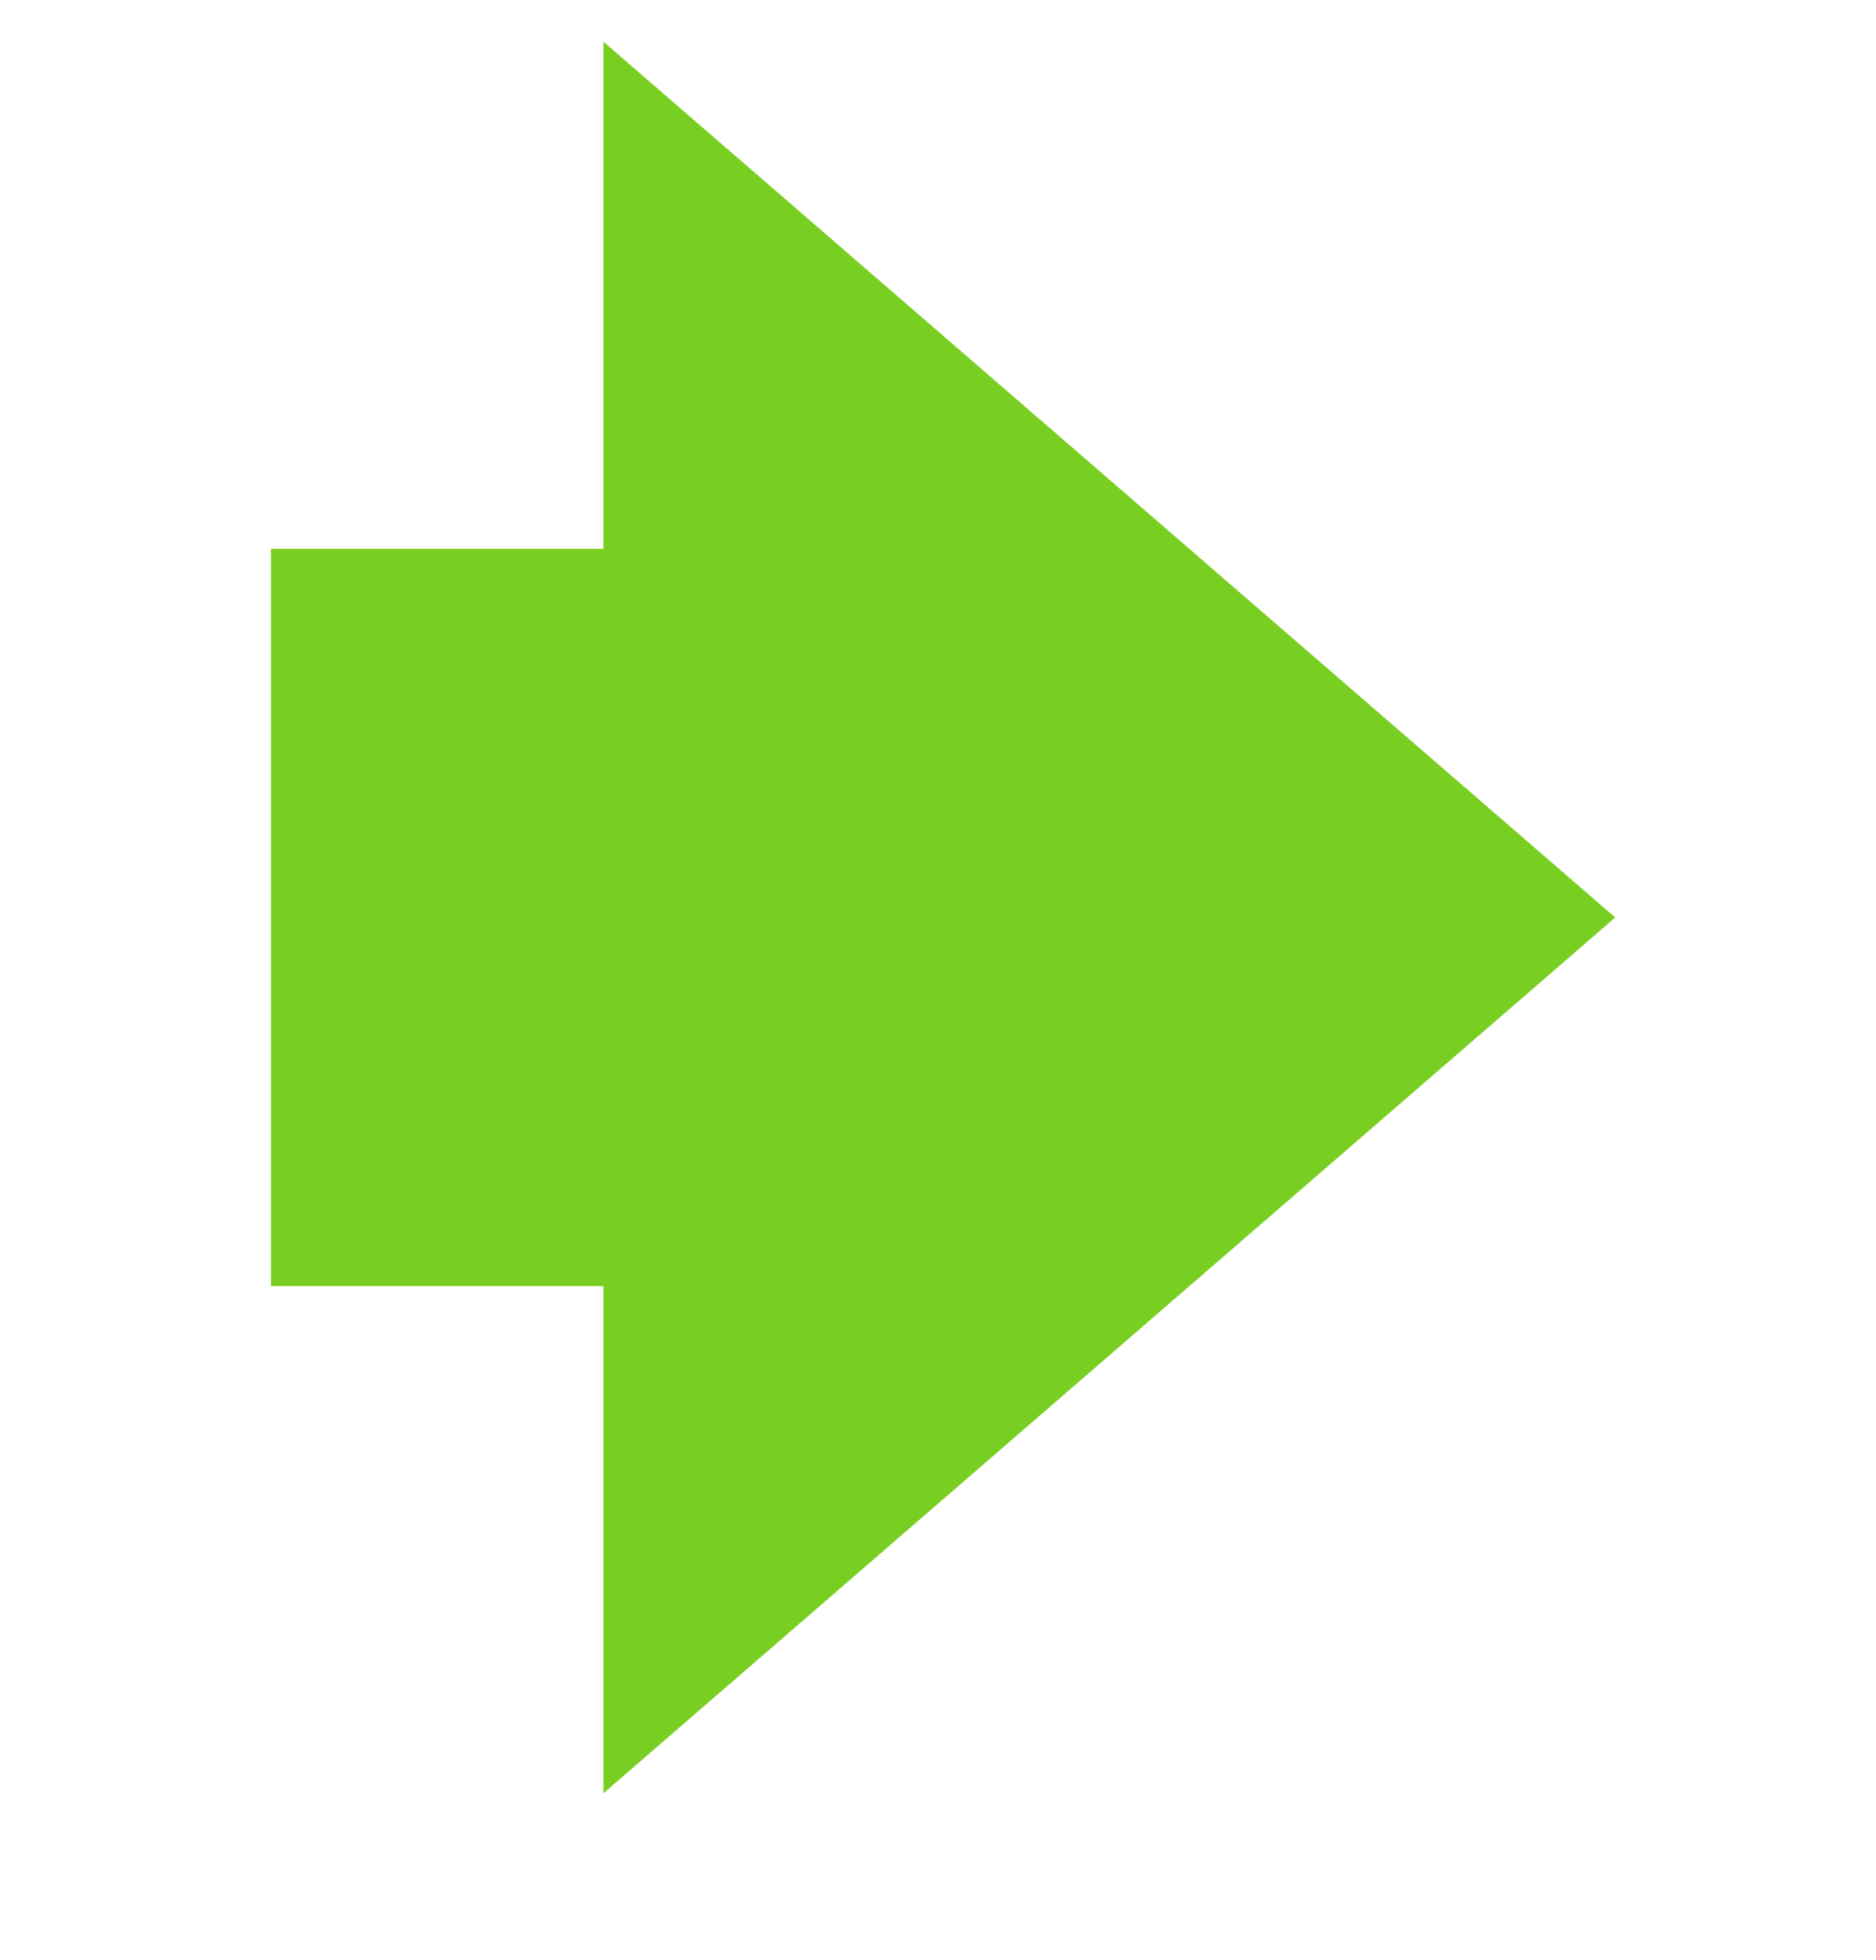
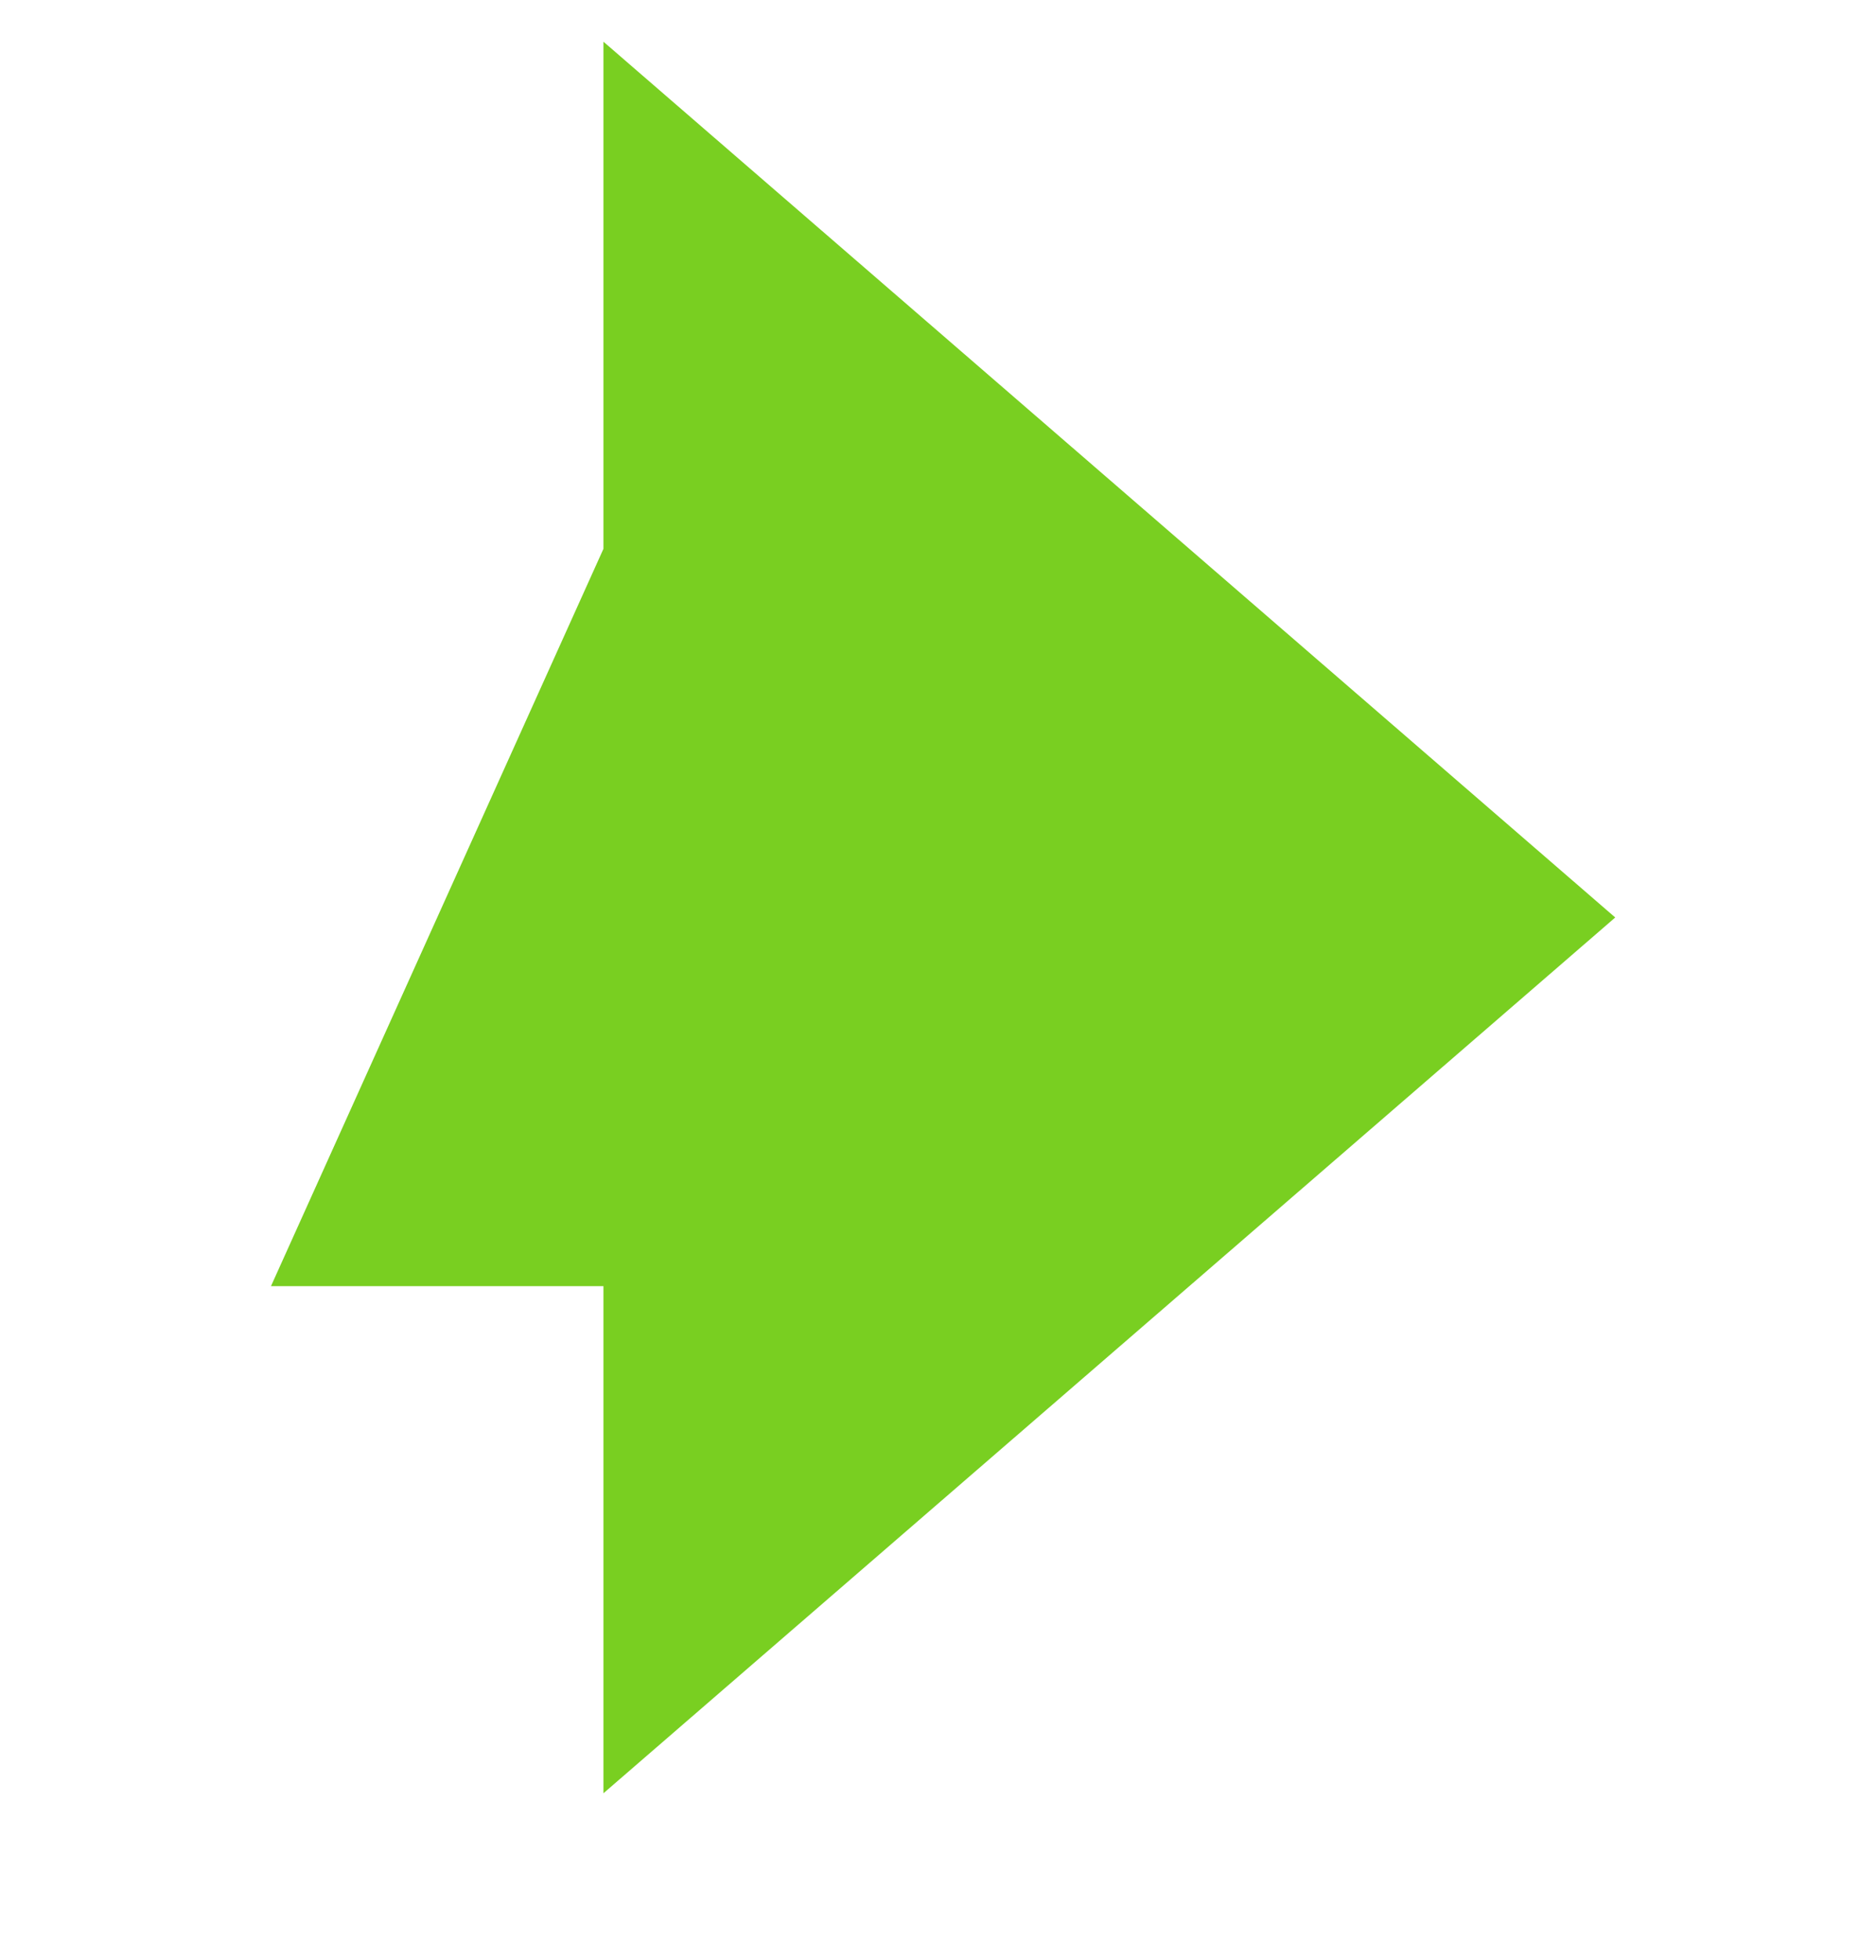
<svg xmlns="http://www.w3.org/2000/svg" width="90px" height="94px" viewBox="0 0 90 94">
  <g transform="translate(0,94) scale(1,-1)">
    <g id="pic" visibility="hidden">
      <path id="ss" d="M-934 0L90 0L90 768L-934 768Z" />
    </g>
    <g id="left" visibility="hidden">
      <path id="Rectangle1" d="M-934 0L-844 0L-844 94L-934 94Z" stroke="none" fill="rgb(100%,100%,100%)" />
      <path id="nav-previous_copy copy" d="M-922 50L-873.5 92L-873.5 67.68L-857.5 67.68L-857.5 32.32L-873.5 32.32L-873.5 8L-922 50Z" fill="rgb(47.5%,81.2%,12.9%)" />
    </g>
    <g id="right">
      <path id="Rectangle1 copy" d="M0 0L90 0L90 94L0 94Z" stroke="none" fill="rgb(100%,100%,100%)" visibility="hidden" />
-       <path id="nav-previous_copy" d="M77.49 50L28.95 92L28.95 67.68L13 67.68L13 32.32L28.95 32.32L28.95 8L77.49 50Z" fill="rgb(47.5%,81.2%,12.9%)" />
+       <path id="nav-previous_copy" d="M77.49 50L28.95 92L28.95 67.68L13 32.32L28.95 32.32L28.95 8L77.49 50Z" fill="rgb(47.5%,81.2%,12.9%)" />
    </g>
    <g id="ra" visibility="hidden">
-       <path id="audio-replay" d="M35.03 703c-2.2-0.003-3.99 1.78-3.99 3.98c-0.002 1.06 0.419 2.08 1.17 2.82c5.52 5.5 5.54 14.4 0.037 20c-0.013 0.013-0.025 0.025-0.037 0.037c-1.54 1.58-1.5 4.11 0.085 5.65c1.55 1.51 4.02 1.5 5.57-0.009c8.64-8.59 8.68-22.6 0.088-31.2c-0.029-0.029-0.059-0.059-0.088-0.088c-0.751-0.75-1.77-1.17-2.83-1.17ZM47.03 694.5c-2.2-0.006-3.99 1.77-4 3.98c-0.003 1.06 0.417 2.08 1.17 2.83c10.2 10.2 10.2 26.7 0.061 36.9c-0.021 0.021-0.041 0.041-0.061 0.061c-1.57 1.55-1.6 4.08-0.05 5.65c1.55 1.57 4.08 1.6 5.65 0.05c0.021-0.02 0.041-0.041 0.06-0.061c13.3-13.3 13.3-34.8 0.062-48.2c-0.021-0.021-0.042-0.042-0.062-0.062c-0.75-0.75-1.77-1.17-2.83-1.17L47.03 694.5ZM58.84 686.3c-2.2-0.006-3.99 1.77-4 3.98c-0.003 1.06 0.417 2.08 1.17 2.83c14.8 14.7 14.8 38.7 0.077 53.4c-0.025 0.026-0.051 0.051-0.077 0.077c-1.56 1.55-1.57 4.06-0.021 5.62c0.007 0.007 0.014 0.014 0.021 0.021c1.57 1.56 4.09 1.56 5.66 0c17.9-17.8 18-46.7 0.17-64.6c-0.058-0.059-0.116-0.117-0.174-0.174c-0.749-0.748-1.77-1.17-2.82-1.17Z" fill="rgb(47.5%,81.2%,12.9%)" />
-     </g>
+       </g>
  </g>
</svg>